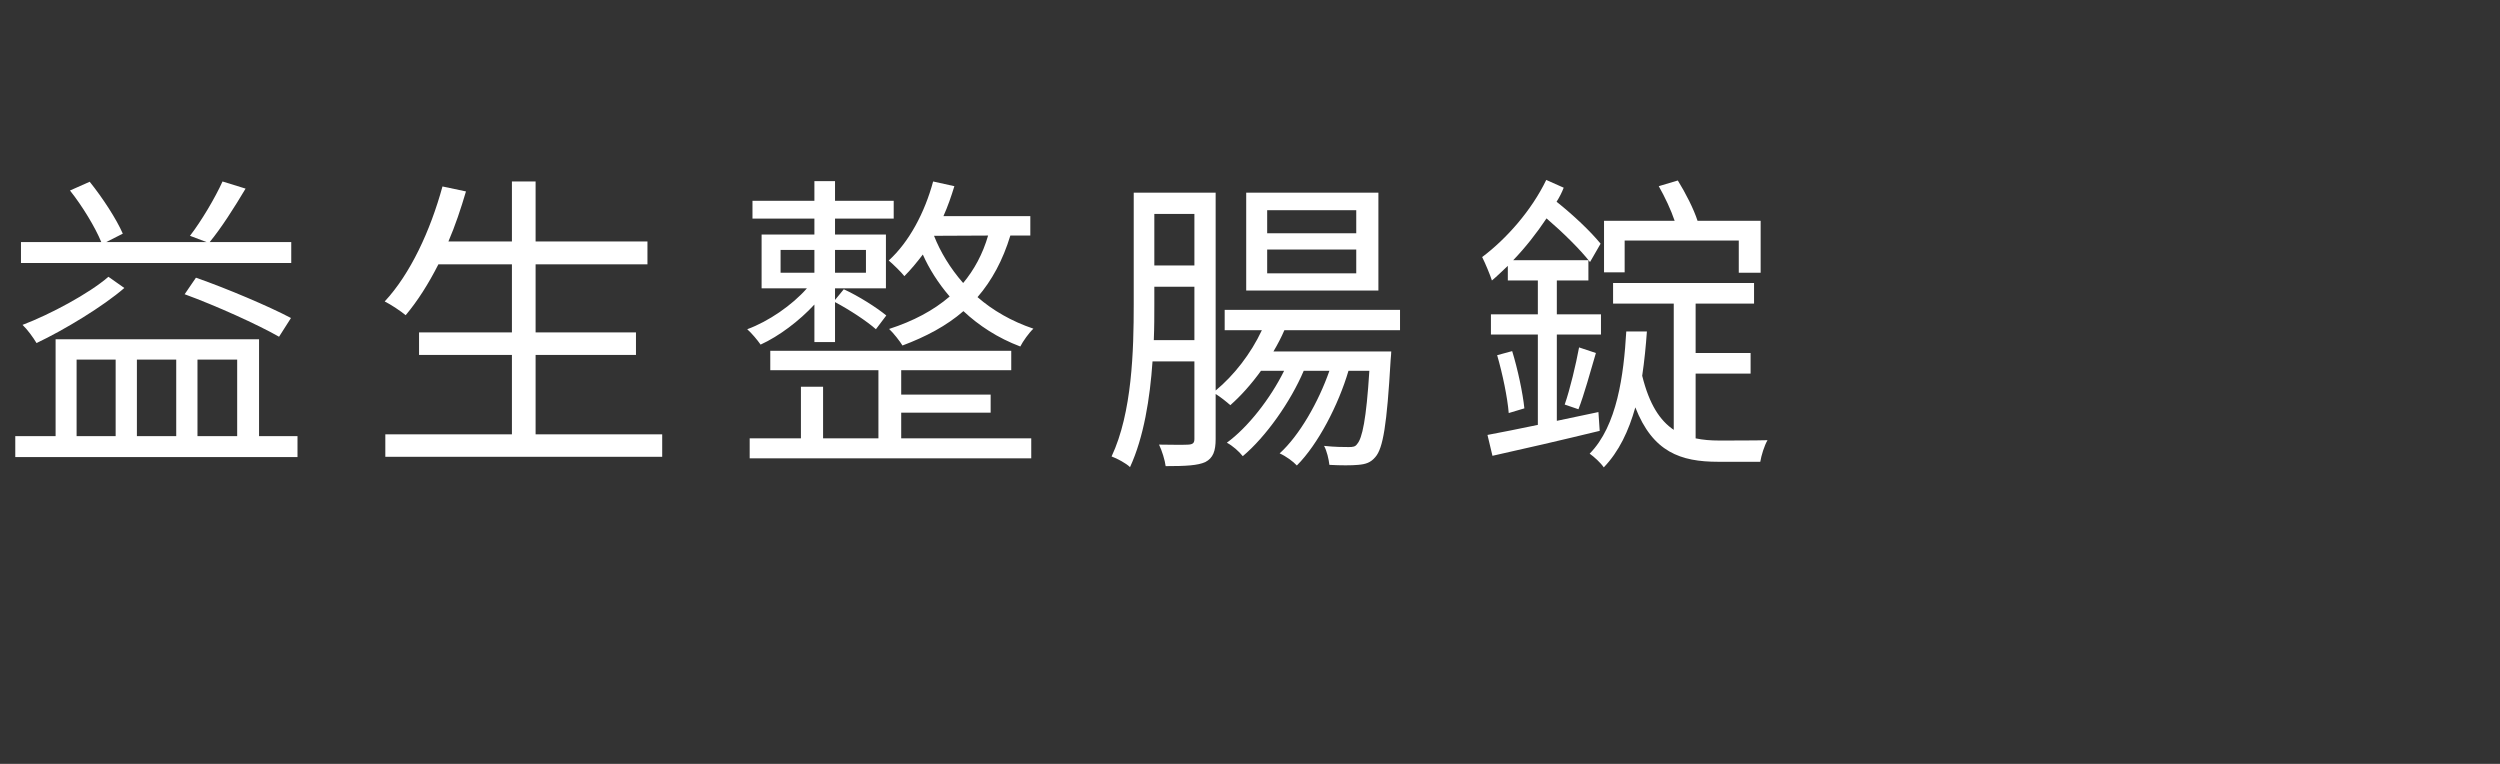
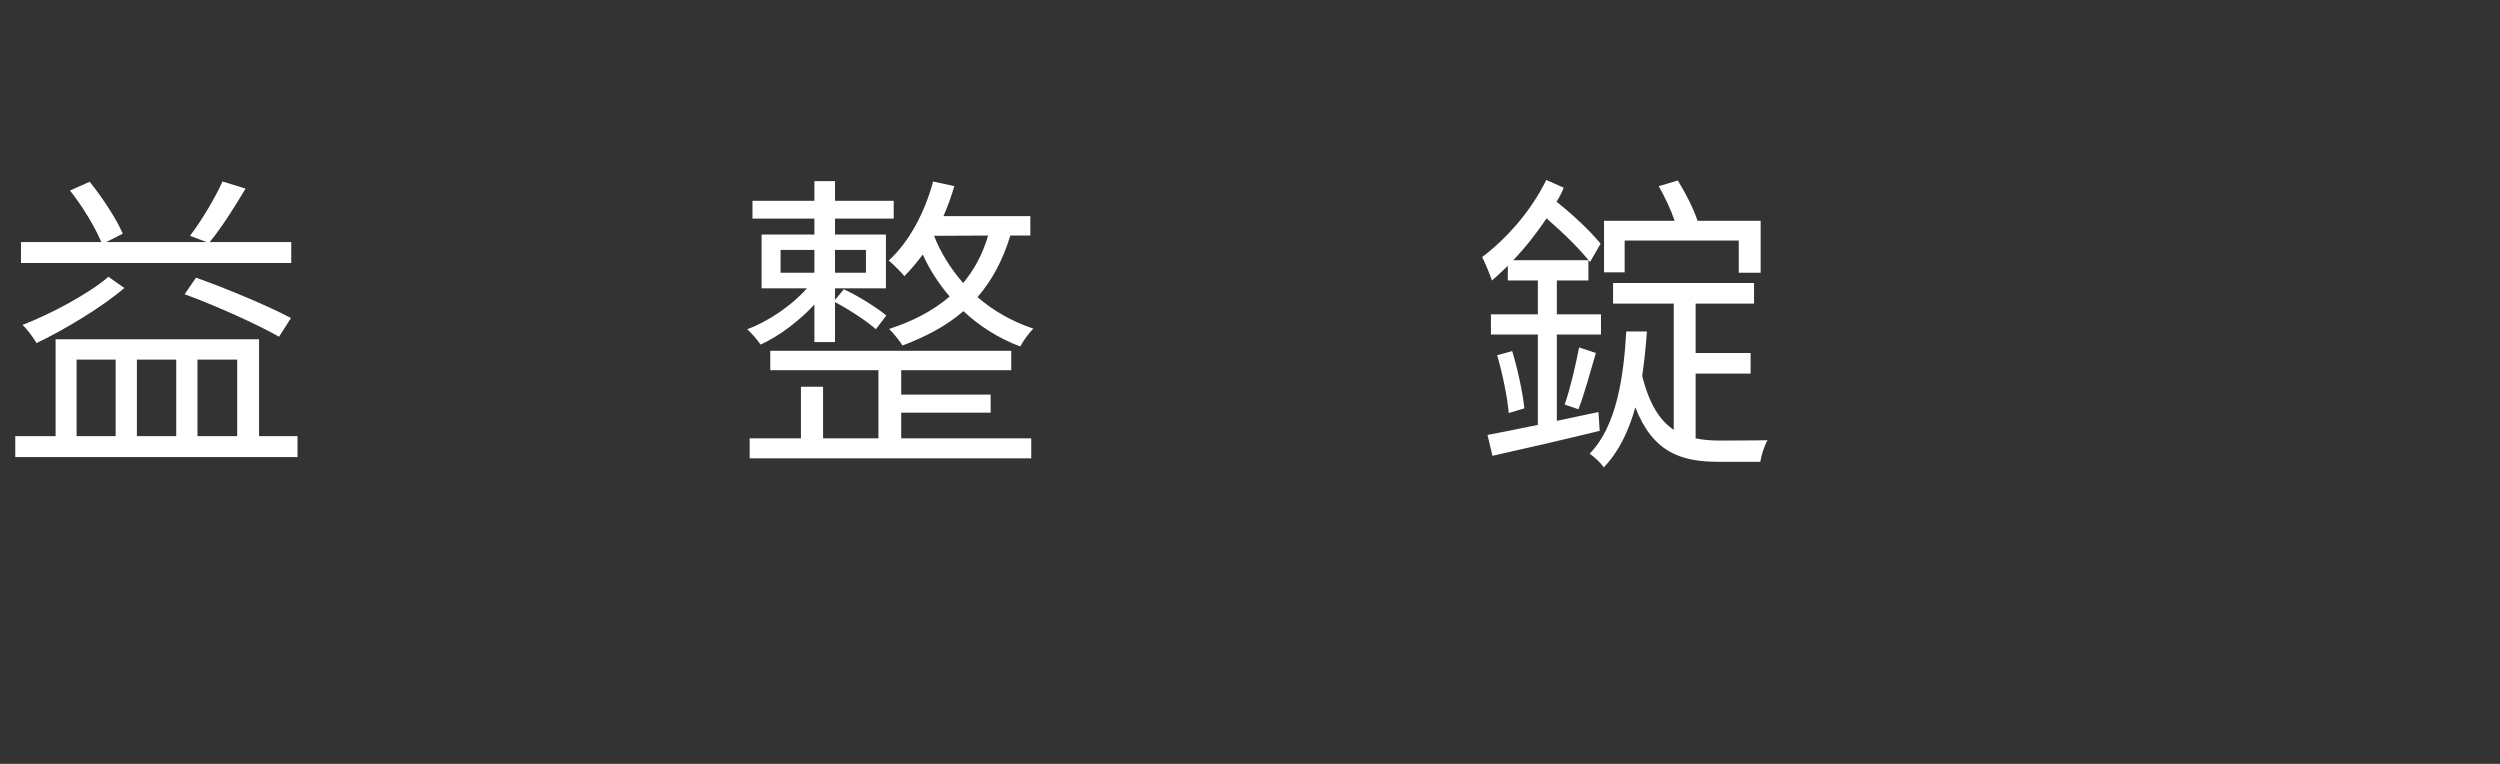
<svg xmlns="http://www.w3.org/2000/svg" height="33" version="1.0" viewBox="0 0 108 33" width="108">
  <rect x="0" y="0" width="108" height="33" fill="#333333" stroke="none" />
  <g fill="#fff">
    <g>
      <g>
        <path d="M 12.582 -8.668 L 9.059 -8.668 C 9.559 -9.273 10.125 -10.164 10.609 -10.977 L 9.613 -11.285 C 9.289 -10.57 8.695 -9.57 8.207 -8.938 L 8.922 -8.668 L 4.59 -8.668 L 5.305 -9.031 C 5.035 -9.652 4.441 -10.57 3.875 -11.273 L 3.023 -10.895 C 3.551 -10.234 4.117 -9.301 4.375 -8.668 L 0.906 -8.668 L 0.906 -7.762 L 12.582 -7.762 Z M 12.57 -5.387 C 11.625 -5.887 9.816 -6.656 8.465 -7.129 L 7.977 -6.414 C 9.344 -5.914 11.137 -5.102 12.055 -4.578 Z M 4.684 -7.168 C 3.848 -6.441 2.148 -5.535 0.973 -5.09 C 1.188 -4.887 1.43 -4.551 1.578 -4.305 C 2.781 -4.875 4.453 -5.887 5.371 -6.684 Z M 3.309 -3.59 L 4.996 -3.59 L 4.996 -0.285 L 3.309 -0.285 Z M 7.613 -3.59 L 7.613 -0.285 L 5.914 -0.285 L 5.914 -3.59 Z M 10.246 -3.59 L 10.246 -0.285 L 8.531 -0.285 L 8.531 -3.59 Z M 11.191 -0.285 L 11.191 -4.469 L 2.402 -4.469 L 2.402 -0.285 L 0.66 -0.285 L 0.66 0.621 L 12.852 0.621 L 12.852 -0.285 Z M 11.191 -0.285" transform="translate(0 19.125)" />
      </g>
    </g>
  </g>
  <g fill="#fff">
    <g>
      <g>
-         <path d="M 7.289 -0.363 L 7.289 -3.793 L 11.625 -3.793 L 11.625 -4.766 L 7.289 -4.766 L 7.289 -7.707 L 12.121 -7.707 L 12.121 -8.695 L 7.289 -8.695 L 7.289 -11.285 L 6.266 -11.285 L 6.266 -8.695 L 3.523 -8.695 C 3.82 -9.383 4.062 -10.113 4.281 -10.855 L 3.266 -11.07 C 2.742 -9.152 1.875 -7.289 0.77 -6.102 C 1.039 -5.969 1.484 -5.672 1.676 -5.508 C 2.188 -6.117 2.66 -6.859 3.09 -7.707 L 6.266 -7.707 L 6.266 -4.766 L 2.254 -4.766 L 2.254 -3.793 L 6.266 -3.793 L 6.266 -0.363 L 0.797 -0.363 L 0.797 0.609 L 12.758 0.609 L 12.758 -0.363 Z M 7.289 -0.363" transform="translate(15.849 19.125)" />
-       </g>
+         </g>
    </g>
  </g>
  <g fill="#fff">
    <g>
      <g>
        <path d="M 2.023 -8.328 L 3.484 -8.328 L 3.484 -7.344 L 2.023 -7.344 Z M 5.711 -8.328 L 5.711 -7.344 L 4.375 -7.344 L 4.375 -8.328 Z M 3.484 -4.348 L 4.375 -4.348 L 4.375 -6.074 C 5.008 -5.738 5.75 -5.25 6.141 -4.902 L 6.59 -5.496 C 6.168 -5.844 5.398 -6.332 4.754 -6.629 L 4.375 -6.168 L 4.375 -6.668 L 6.574 -6.668 L 6.574 -8.992 L 4.375 -8.992 L 4.375 -9.68 L 6.91 -9.68 L 6.91 -10.449 L 4.375 -10.449 L 4.375 -11.301 L 3.484 -11.301 L 3.484 -10.449 L 0.809 -10.449 L 0.809 -9.68 L 3.484 -9.68 L 3.484 -8.992 L 1.203 -8.992 L 1.203 -6.668 L 3.16 -6.668 C 2.523 -5.941 1.5 -5.238 0.582 -4.902 C 0.77 -4.738 1.027 -4.43 1.16 -4.238 C 1.957 -4.602 2.836 -5.266 3.484 -5.969 Z M 7.234 -1.297 L 11.098 -1.297 L 11.098 -2.078 L 7.234 -2.078 L 7.234 -3.133 L 11.988 -3.133 L 11.988 -3.969 L 1.578 -3.969 L 1.578 -3.133 L 6.25 -3.133 L 6.25 -0.188 L 3.859 -0.188 L 3.859 -2.418 L 2.902 -2.418 L 2.902 -0.188 L 0.688 -0.188 L 0.688 0.676 L 12.852 0.676 L 12.852 -0.188 L 7.234 -0.188 Z M 8.652 -8.938 L 10.988 -8.949 C 10.758 -8.152 10.383 -7.465 9.91 -6.898 C 9.344 -7.547 8.922 -8.25 8.652 -8.938 Z M 12.812 -8.949 L 12.812 -9.789 L 9.059 -9.789 C 9.246 -10.207 9.395 -10.637 9.531 -11.082 L 8.613 -11.285 C 8.25 -9.938 7.574 -8.668 6.695 -7.871 C 6.887 -7.707 7.234 -7.371 7.371 -7.195 C 7.641 -7.465 7.91 -7.789 8.168 -8.129 C 8.438 -7.52 8.828 -6.898 9.328 -6.316 C 8.625 -5.711 7.75 -5.25 6.711 -4.914 C 6.887 -4.754 7.184 -4.375 7.289 -4.199 C 8.301 -4.578 9.195 -5.051 9.922 -5.684 C 10.586 -5.062 11.406 -4.523 12.379 -4.156 C 12.488 -4.375 12.758 -4.754 12.945 -4.926 C 11.988 -5.25 11.18 -5.723 10.531 -6.289 C 11.152 -7.008 11.625 -7.883 11.949 -8.949 Z M 12.812 -8.949" transform="translate(31.698 19.125)" />
      </g>
    </g>
  </g>
  <g fill="#fff">
    <g>
      <g>
-         <path d="M 11.043 -9.047 L 7.195 -9.047 L 7.195 -10.043 L 11.043 -10.043 Z M 11.043 -7.316 L 7.195 -7.316 L 7.195 -8.344 L 11.043 -8.344 Z M 12 -10.801 L 6.289 -10.801 L 6.289 -6.574 L 12 -6.574 Z M 2.297 -4.43 C 2.32 -4.98 2.32 -5.508 2.32 -5.98 L 2.32 -6.738 L 4.051 -6.738 L 4.051 -4.43 Z M 4.051 -9.883 L 4.051 -7.656 L 2.32 -7.656 L 2.32 -9.883 Z M 12.934 -4.859 L 12.934 -5.738 L 5.359 -5.738 L 5.359 -4.859 L 6.965 -4.859 C 6.492 -3.848 5.766 -2.914 4.969 -2.254 L 4.969 -10.801 L 1.43 -10.801 L 1.43 -5.969 C 1.43 -3.996 1.363 -1.297 0.473 0.594 C 0.703 0.676 1.105 0.891 1.27 1.055 C 1.863 -0.23 2.133 -1.918 2.242 -3.512 L 4.051 -3.512 L 4.051 -0.16 C 4.051 0.012 3.984 0.066 3.809 0.082 C 3.66 0.094 3.117 0.094 2.523 0.082 C 2.645 0.324 2.781 0.77 2.809 1.012 C 3.684 1.012 4.199 0.984 4.523 0.836 C 4.859 0.66 4.969 0.363 4.969 -0.16 L 4.969 -2.105 C 5.184 -1.973 5.469 -1.742 5.602 -1.621 C 6.047 -2.012 6.508 -2.523 6.926 -3.105 L 7.926 -3.105 C 7.332 -1.902 6.359 -0.66 5.453 0 C 5.711 0.137 5.98 0.379 6.141 0.582 C 7.141 -0.258 8.207 -1.77 8.773 -3.105 L 9.883 -3.105 C 9.41 -1.754 8.586 -0.309 7.734 0.461 C 8.004 0.582 8.316 0.809 8.477 0.984 C 9.395 0.066 10.273 -1.633 10.707 -3.105 L 11.609 -3.105 C 11.477 -1 11.301 -0.188 11.082 0.055 C 11.004 0.176 10.895 0.188 10.719 0.188 C 10.531 0.188 10.113 0.188 9.652 0.137 C 9.773 0.352 9.855 0.715 9.883 0.957 C 10.367 0.984 10.855 0.984 11.125 0.957 C 11.449 0.93 11.664 0.863 11.867 0.621 C 12.203 0.242 12.367 -0.781 12.527 -3.551 C 12.543 -3.684 12.555 -3.941 12.555 -3.941 L 7.465 -3.941 C 7.641 -4.238 7.805 -4.551 7.938 -4.859 Z M 12.934 -4.859" transform="translate(47.547 19.125)" />
-       </g>
+         </g>
    </g>
  </g>
  <g fill="#fff">
    <g>
      <g>
        <path d="M 6.789 -8.734 L 11.719 -8.734 L 11.719 -7.344 L 12.664 -7.344 L 12.664 -9.586 L 9.938 -9.586 C 9.773 -10.098 9.422 -10.785 9.086 -11.328 L 8.262 -11.082 C 8.531 -10.609 8.789 -10.059 8.949 -9.586 L 5.898 -9.586 L 5.898 -7.359 L 6.789 -7.359 Z M 5.656 -1.324 L 3.859 -0.945 L 3.859 -4.672 L 5.766 -4.672 L 5.766 -5.547 L 3.859 -5.547 L 3.859 -7.008 L 5.223 -7.008 L 5.223 -7.883 L 1.973 -7.883 C 2.496 -8.426 2.984 -9.047 3.414 -9.691 C 4.117 -9.086 4.848 -8.371 5.293 -7.805 L 5.75 -8.598 C 5.305 -9.141 4.578 -9.828 3.848 -10.41 C 3.969 -10.598 4.078 -10.812 4.156 -11.016 L 3.402 -11.352 C 2.766 -10.031 1.676 -8.801 0.633 -8.02 C 0.758 -7.777 0.984 -7.234 1.055 -7.008 C 1.281 -7.195 1.512 -7.426 1.742 -7.641 L 1.742 -7.008 L 3.039 -7.008 L 3.039 -5.547 L 1.012 -5.547 L 1.012 -4.672 L 3.039 -4.672 L 3.039 -0.77 C 2.199 -0.594 1.445 -0.445 0.863 -0.336 L 1.078 0.566 C 2.348 0.285 4.105 -0.121 5.711 -0.512 Z M 1.281 -3.781 C 1.512 -2.984 1.727 -1.957 1.781 -1.281 L 2.457 -1.484 C 2.391 -2.133 2.172 -3.172 1.93 -3.957 Z M 4.793 -1.445 C 5.035 -2.066 5.305 -3.051 5.547 -3.875 L 4.82 -4.117 C 4.684 -3.387 4.43 -2.309 4.199 -1.648 Z M 9.855 -2.984 L 12.23 -2.984 L 12.23 -3.875 L 9.855 -3.875 L 9.855 -6.008 L 12.379 -6.008 L 12.379 -6.898 L 6.289 -6.898 L 6.289 -6.008 L 8.91 -6.008 L 8.91 -0.555 C 8.316 -0.957 7.855 -1.648 7.547 -2.891 C 7.641 -3.523 7.707 -4.184 7.75 -4.805 L 6.859 -4.805 C 6.75 -2.93 6.465 -0.73 5.277 0.473 C 5.469 0.609 5.75 0.863 5.887 1.066 C 6.547 0.379 6.965 -0.512 7.25 -1.527 C 8.004 0.406 9.207 0.824 10.828 0.824 L 12.648 0.824 C 12.691 0.555 12.824 0.121 12.961 -0.109 C 12.555 -0.094 11.137 -0.094 10.867 -0.094 C 10.516 -0.094 10.164 -0.121 9.855 -0.188 Z M 9.855 -2.984" transform="translate(63.396 19.125)" />
      </g>
    </g>
  </g>
</svg>